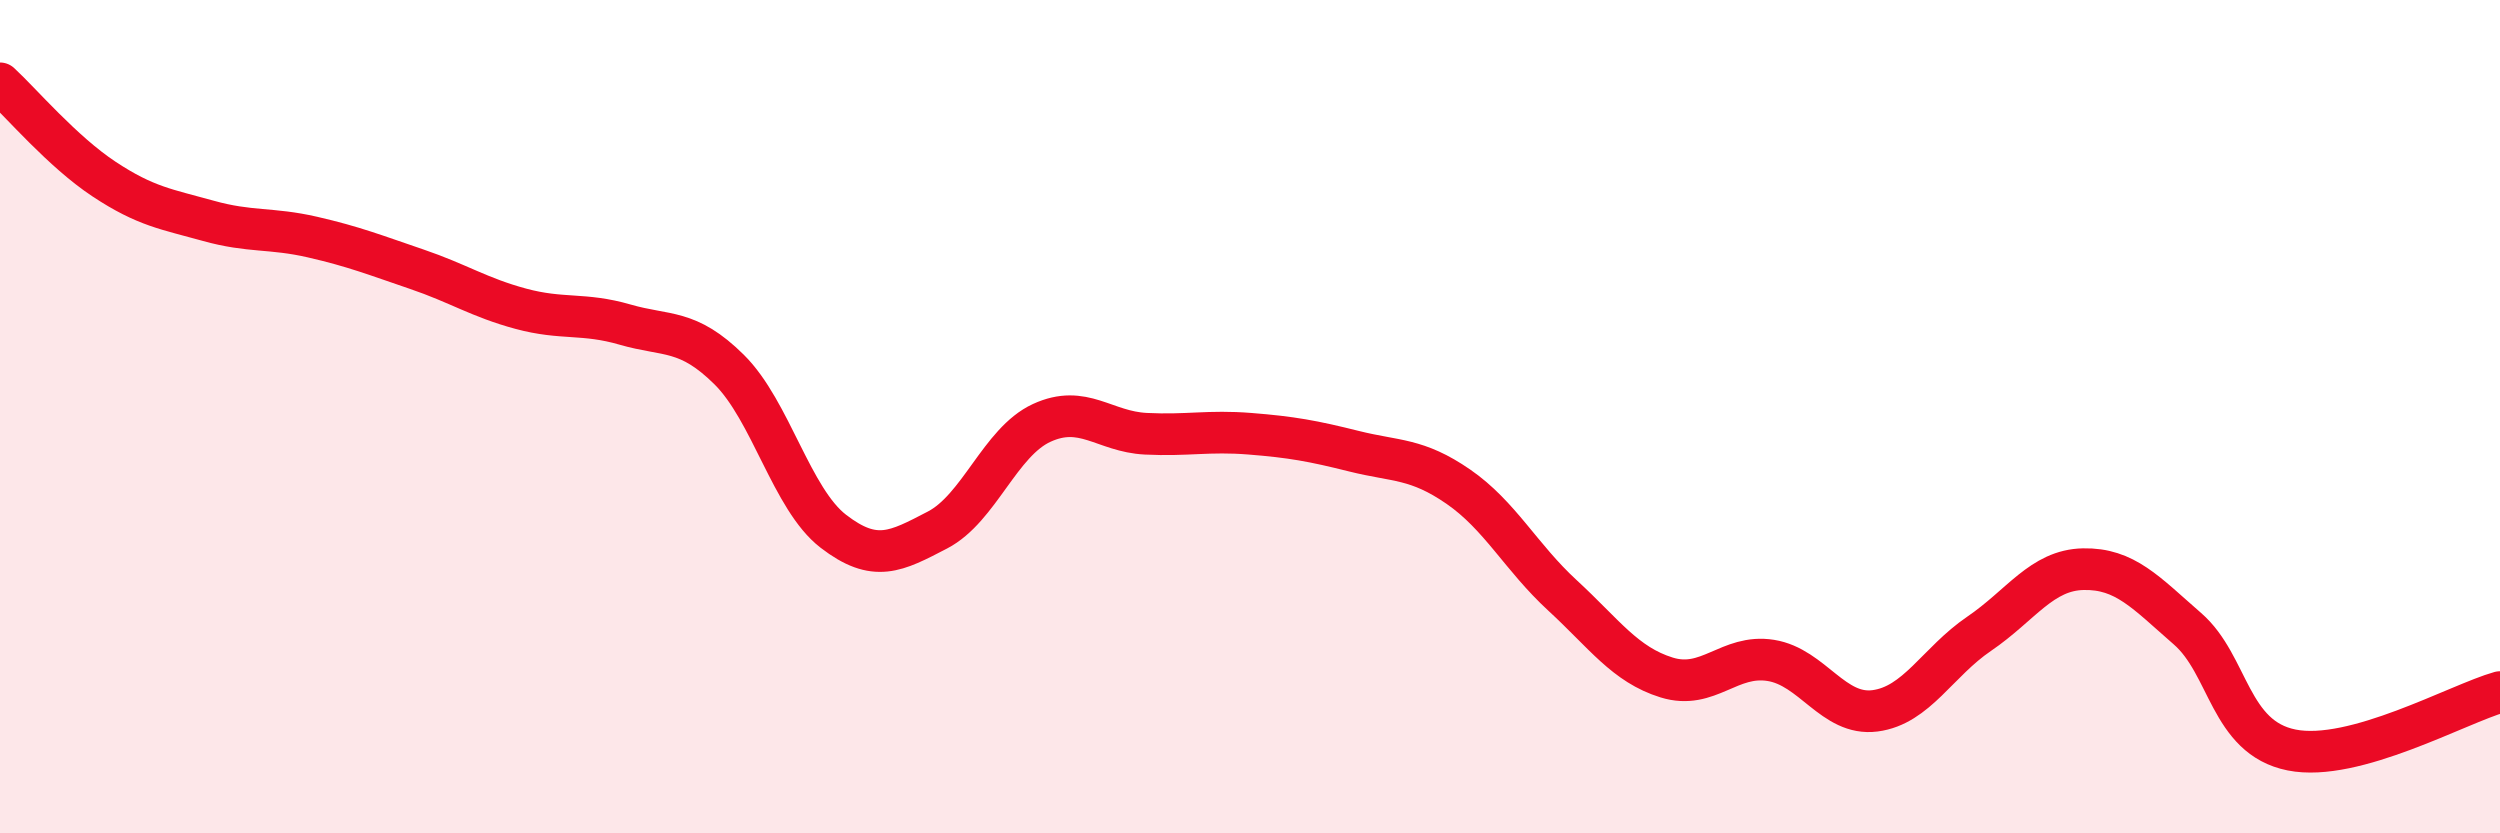
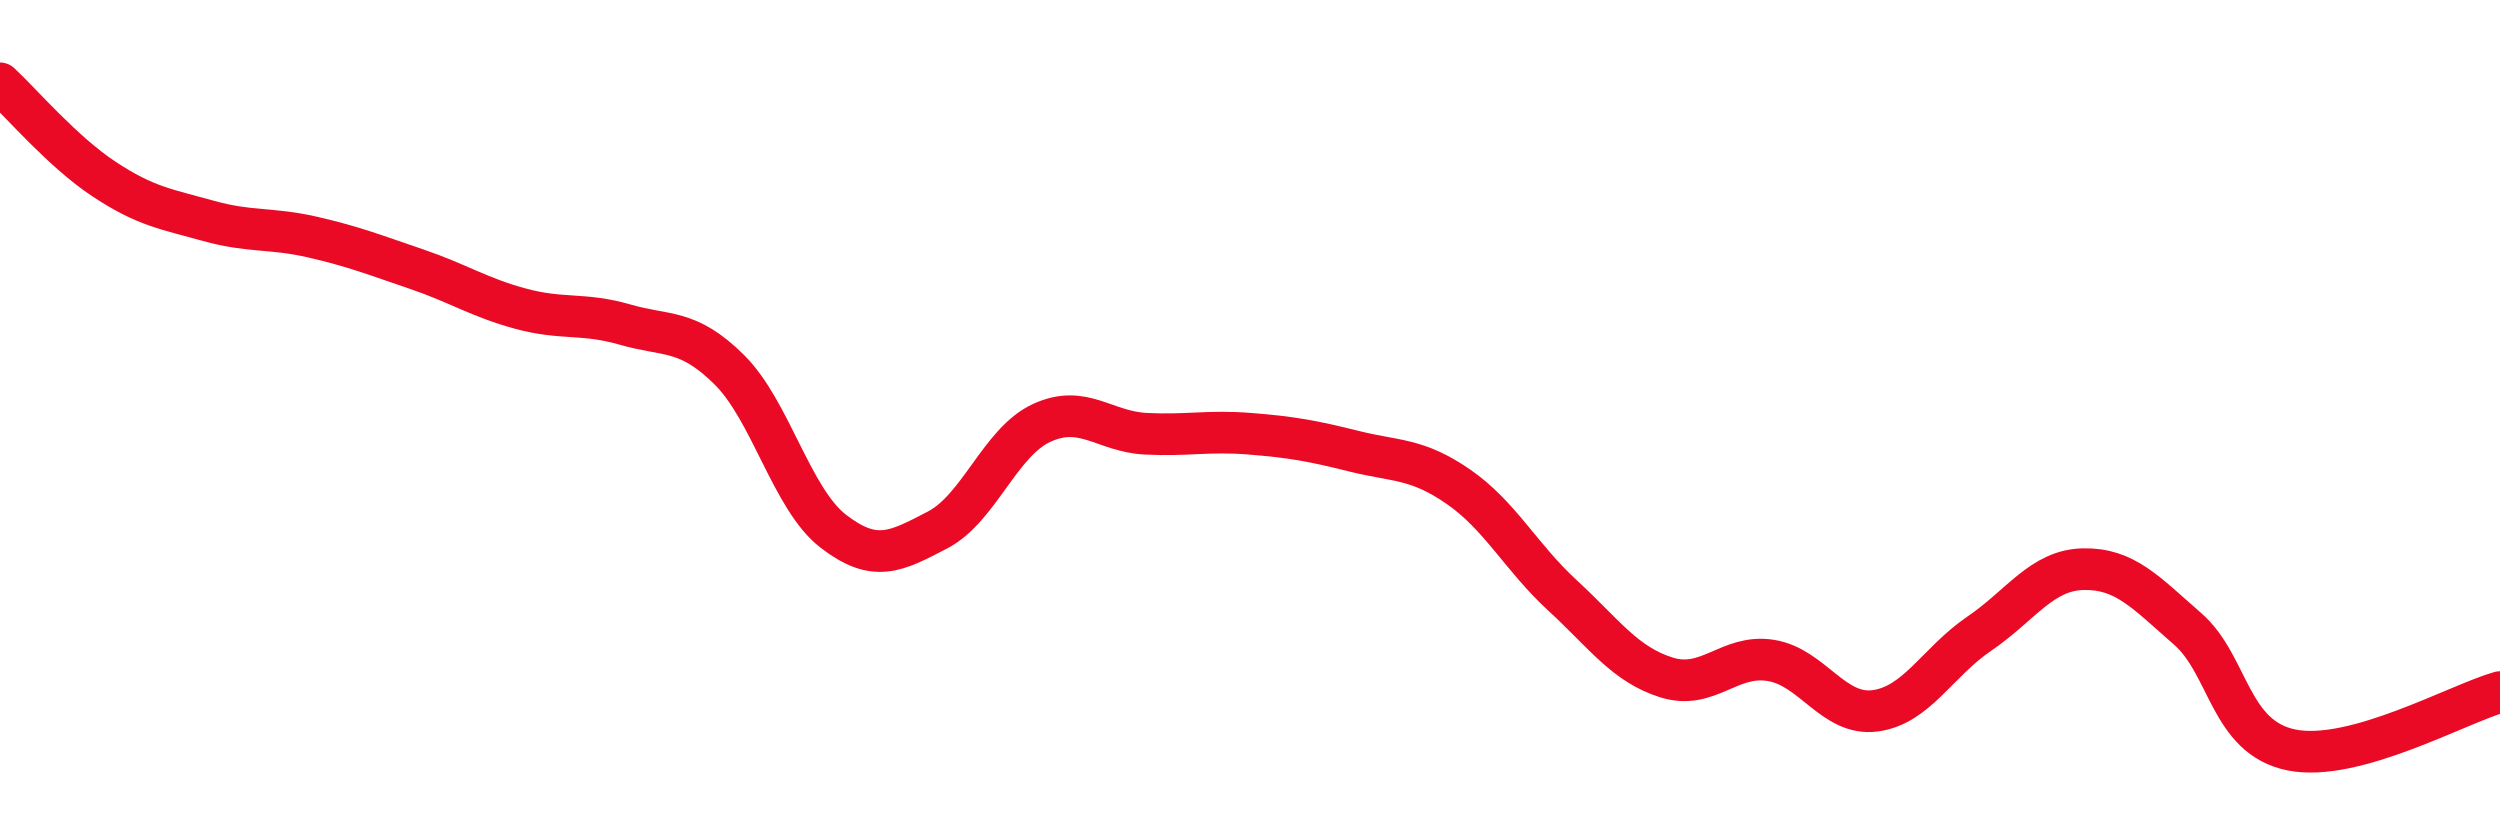
<svg xmlns="http://www.w3.org/2000/svg" width="60" height="20" viewBox="0 0 60 20">
-   <path d="M 0,2 C 0.5,2.46 1.5,3.64 2.5,4.3 C 3.5,4.96 4,5.02 5,5.3 C 6,5.58 6.5,5.46 7.5,5.69 C 8.5,5.92 9,6.12 10,6.46 C 11,6.8 11.5,7.14 12.5,7.41 C 13.5,7.68 14,7.5 15,7.79 C 16,8.08 16.5,7.88 17.5,8.87 C 18.5,9.86 19,11.98 20,12.75 C 21,13.52 21.5,13.24 22.5,12.72 C 23.5,12.2 24,10.61 25,10.15 C 26,9.69 26.5,10.36 27.5,10.41 C 28.5,10.46 29,10.33 30,10.41 C 31,10.49 31.5,10.58 32.5,10.83 C 33.5,11.08 34,10.99 35,11.68 C 36,12.37 36.5,13.37 37.5,14.29 C 38.5,15.21 39,15.95 40,16.26 C 41,16.57 41.5,15.69 42.5,15.85 C 43.5,16.01 44,17.19 45,17.06 C 46,16.93 46.5,15.89 47.5,15.21 C 48.5,14.53 49,13.68 50,13.66 C 51,13.64 51.5,14.22 52.5,15.09 C 53.5,15.96 53.5,17.7 55,18 C 56.5,18.3 59,16.89 60,16.61L60 20L0 20Z" fill="#EB0A25" opacity="0.1" stroke-linecap="round" stroke-linejoin="round" />
  <path d="M 0,2 C 0.5,2.46 1.5,3.64 2.5,4.3 C 3.5,4.96 4,5.02 5,5.3 C 6,5.58 6.5,5.46 7.5,5.69 C 8.5,5.92 9,6.12 10,6.46 C 11,6.8 11.5,7.14 12.5,7.41 C 13.5,7.68 14,7.5 15,7.79 C 16,8.08 16.5,7.88 17.5,8.87 C 18.5,9.86 19,11.98 20,12.75 C 21,13.52 21.5,13.24 22.5,12.72 C 23.5,12.2 24,10.61 25,10.15 C 26,9.69 26.5,10.36 27.5,10.41 C 28.5,10.46 29,10.33 30,10.41 C 31,10.49 31.5,10.58 32.5,10.83 C 33.5,11.08 34,10.99 35,11.68 C 36,12.37 36.5,13.37 37.5,14.29 C 38.5,15.21 39,15.95 40,16.26 C 41,16.57 41.5,15.69 42.5,15.85 C 43.5,16.01 44,17.19 45,17.06 C 46,16.93 46.5,15.89 47.5,15.21 C 48.5,14.53 49,13.68 50,13.66 C 51,13.64 51.5,14.22 52.5,15.09 C 53.5,15.96 53.5,17.7 55,18 C 56.5,18.3 59,16.89 60,16.61" stroke="#EB0A25" stroke-width="1" fill="none" stroke-linecap="round" stroke-linejoin="round" />
</svg>